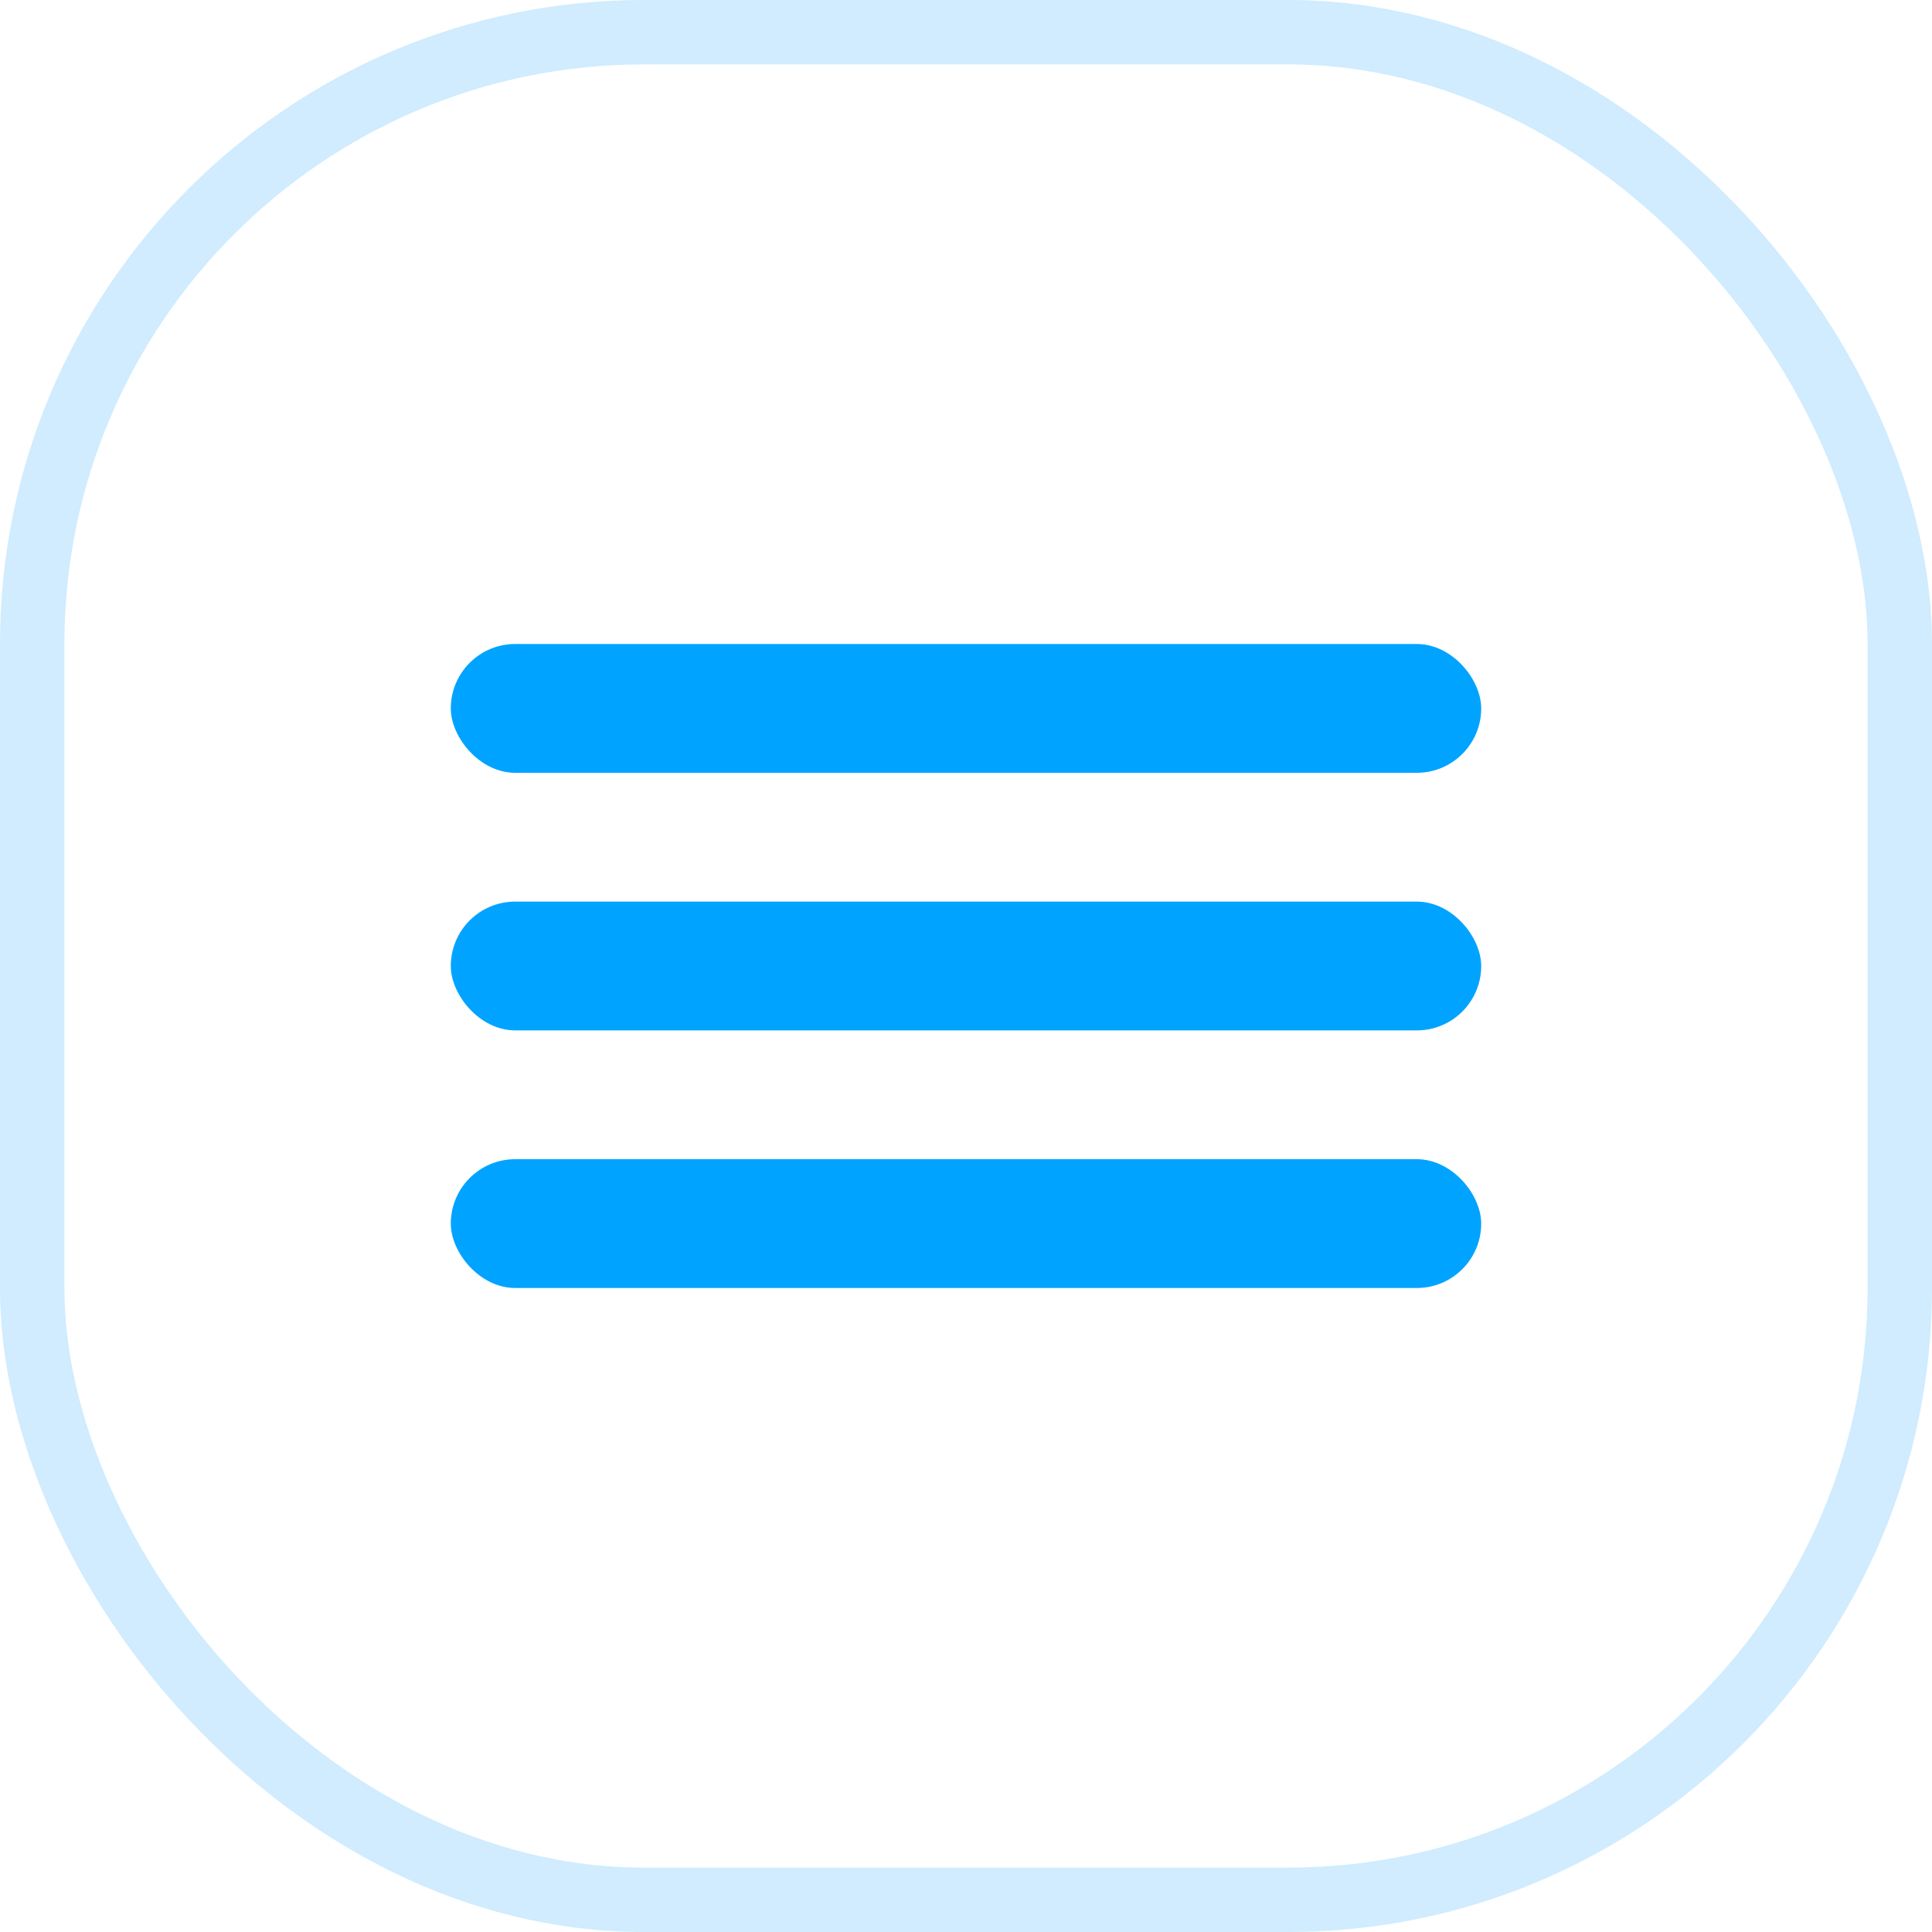
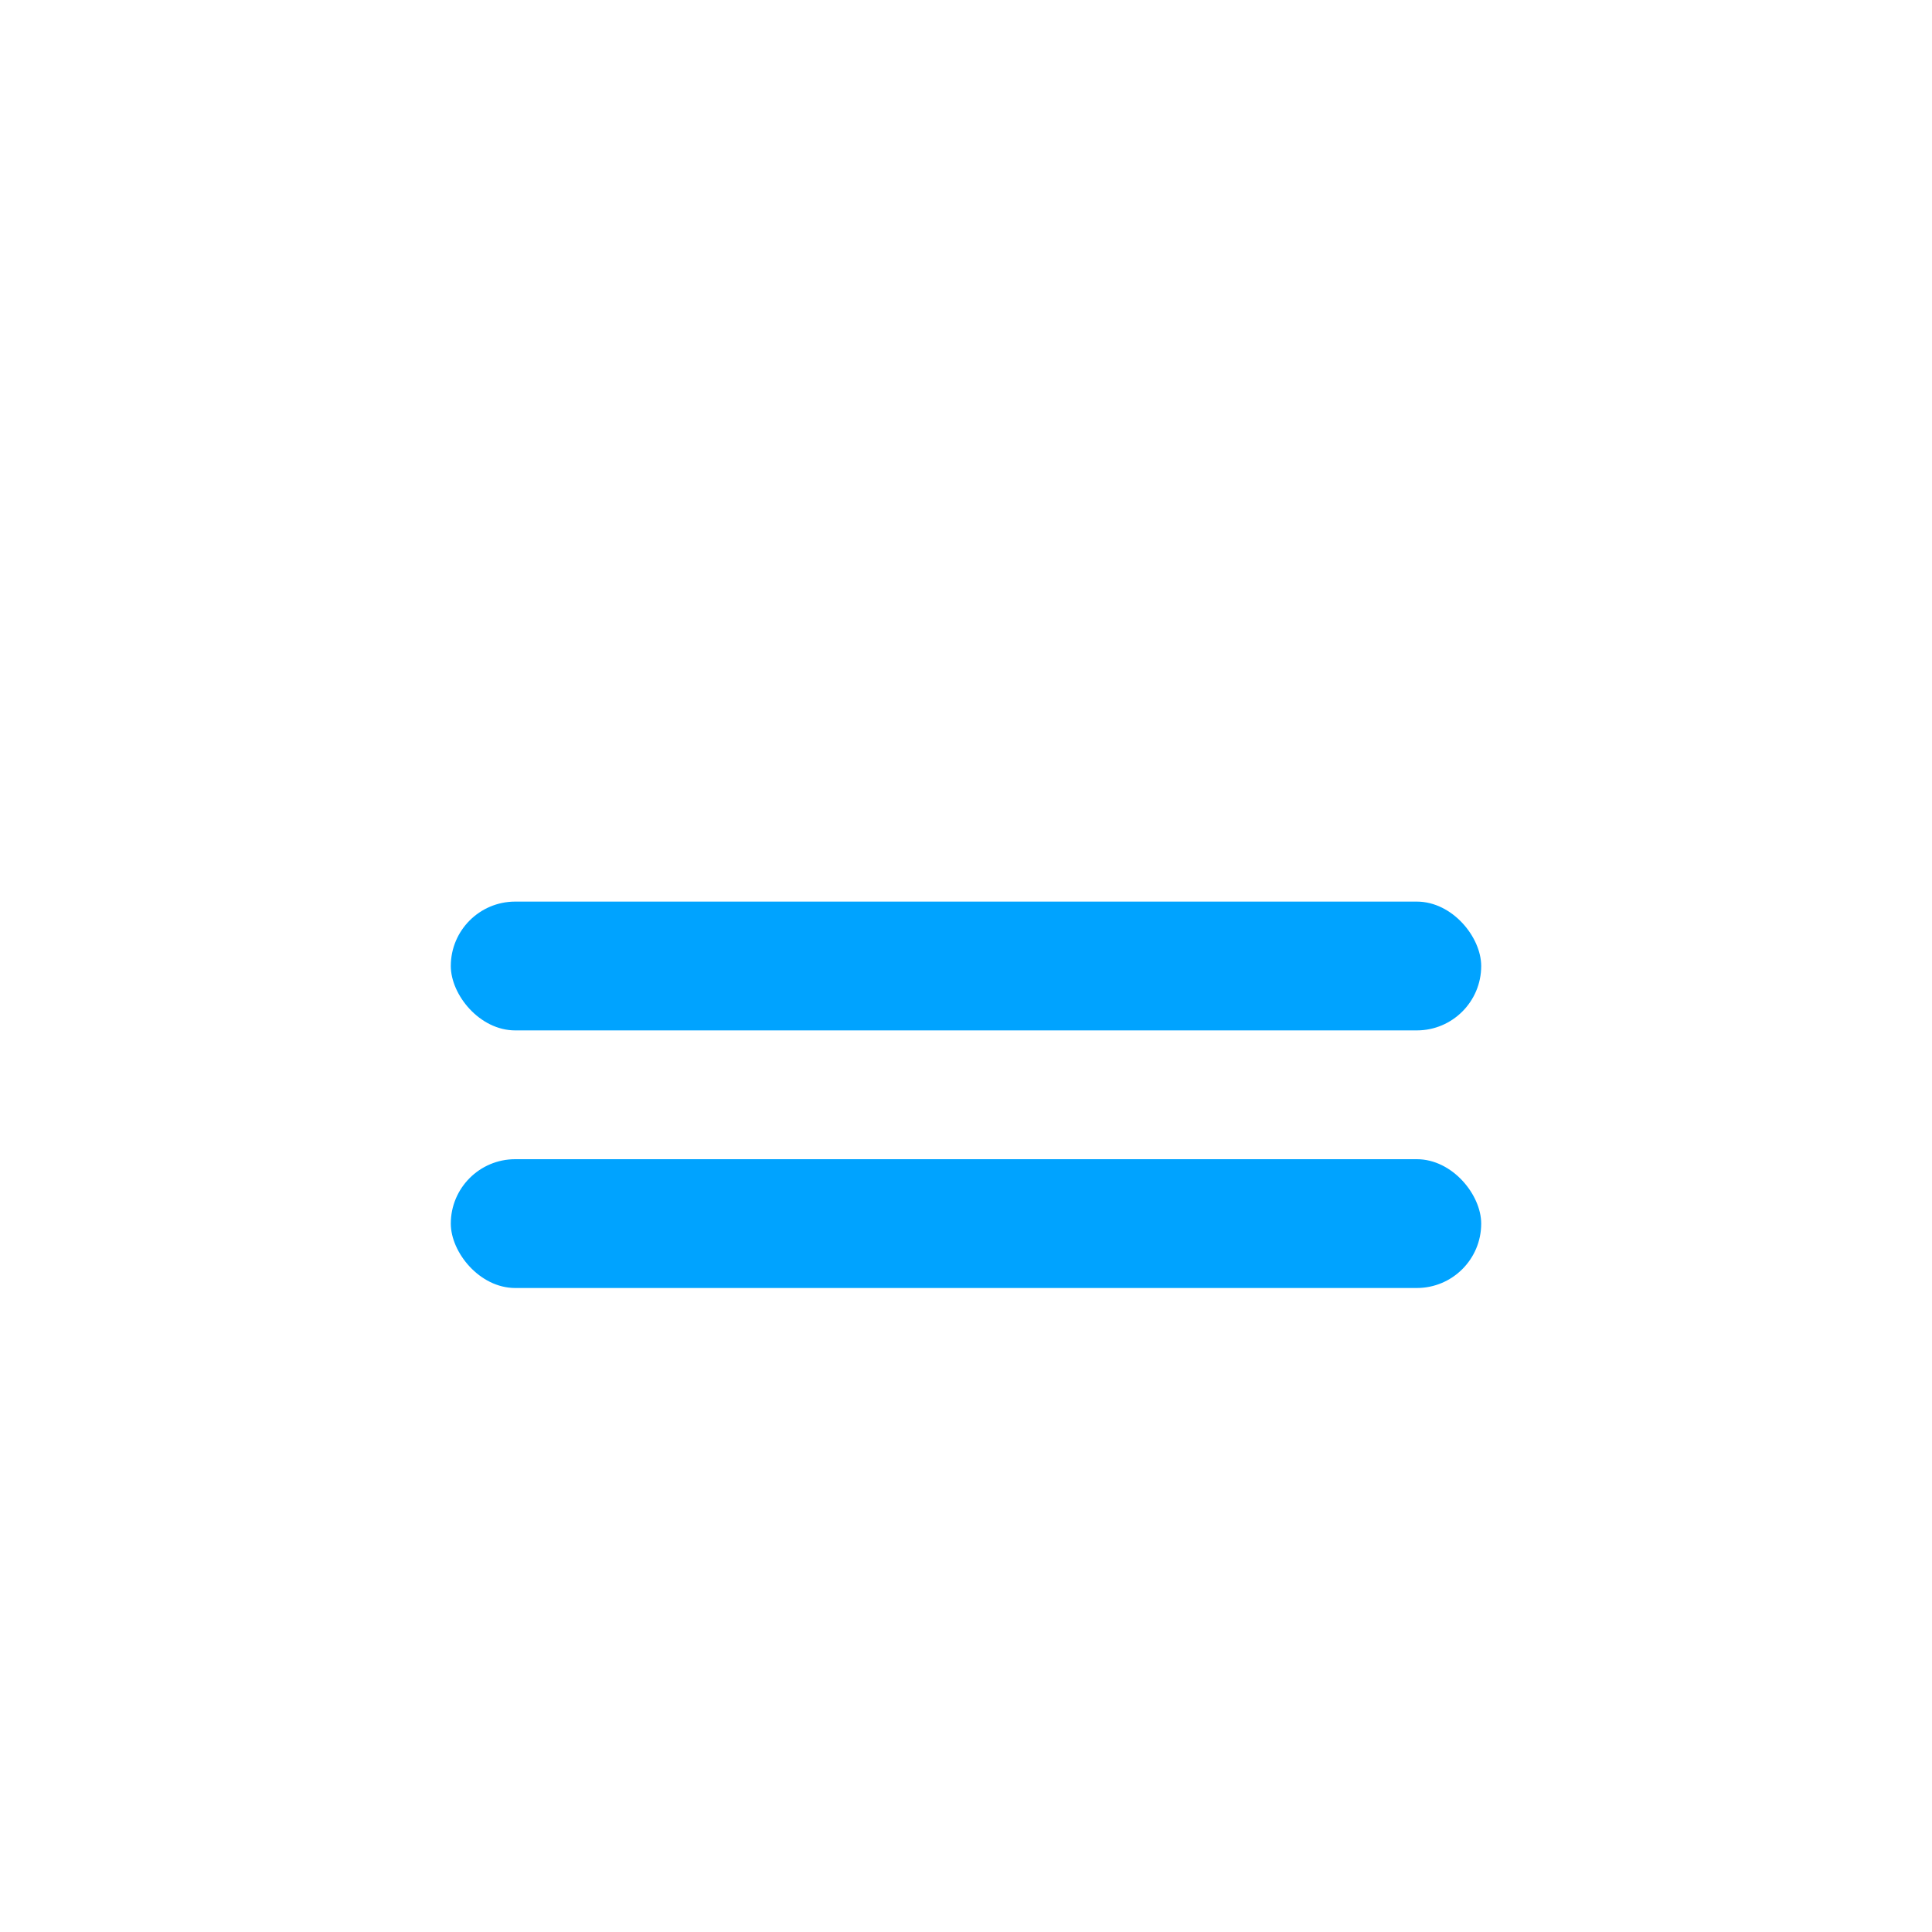
<svg xmlns="http://www.w3.org/2000/svg" width="30" height="30" viewBox="0 0 30 30" fill="none">
-   <rect x="0.5" y="0.5" width="29" height="29" rx="9.5" stroke="#18A0FB" stroke-opacity="0.2" />
-   <rect x="7" y="10" width="16" height="2" rx="1" fill="#00A3FF" />
  <rect x="7" y="14" width="16" height="2" rx="1" fill="#00A3FF" />
  <rect x="7" y="18" width="16" height="2" rx="1" fill="#00A3FF" />
</svg>